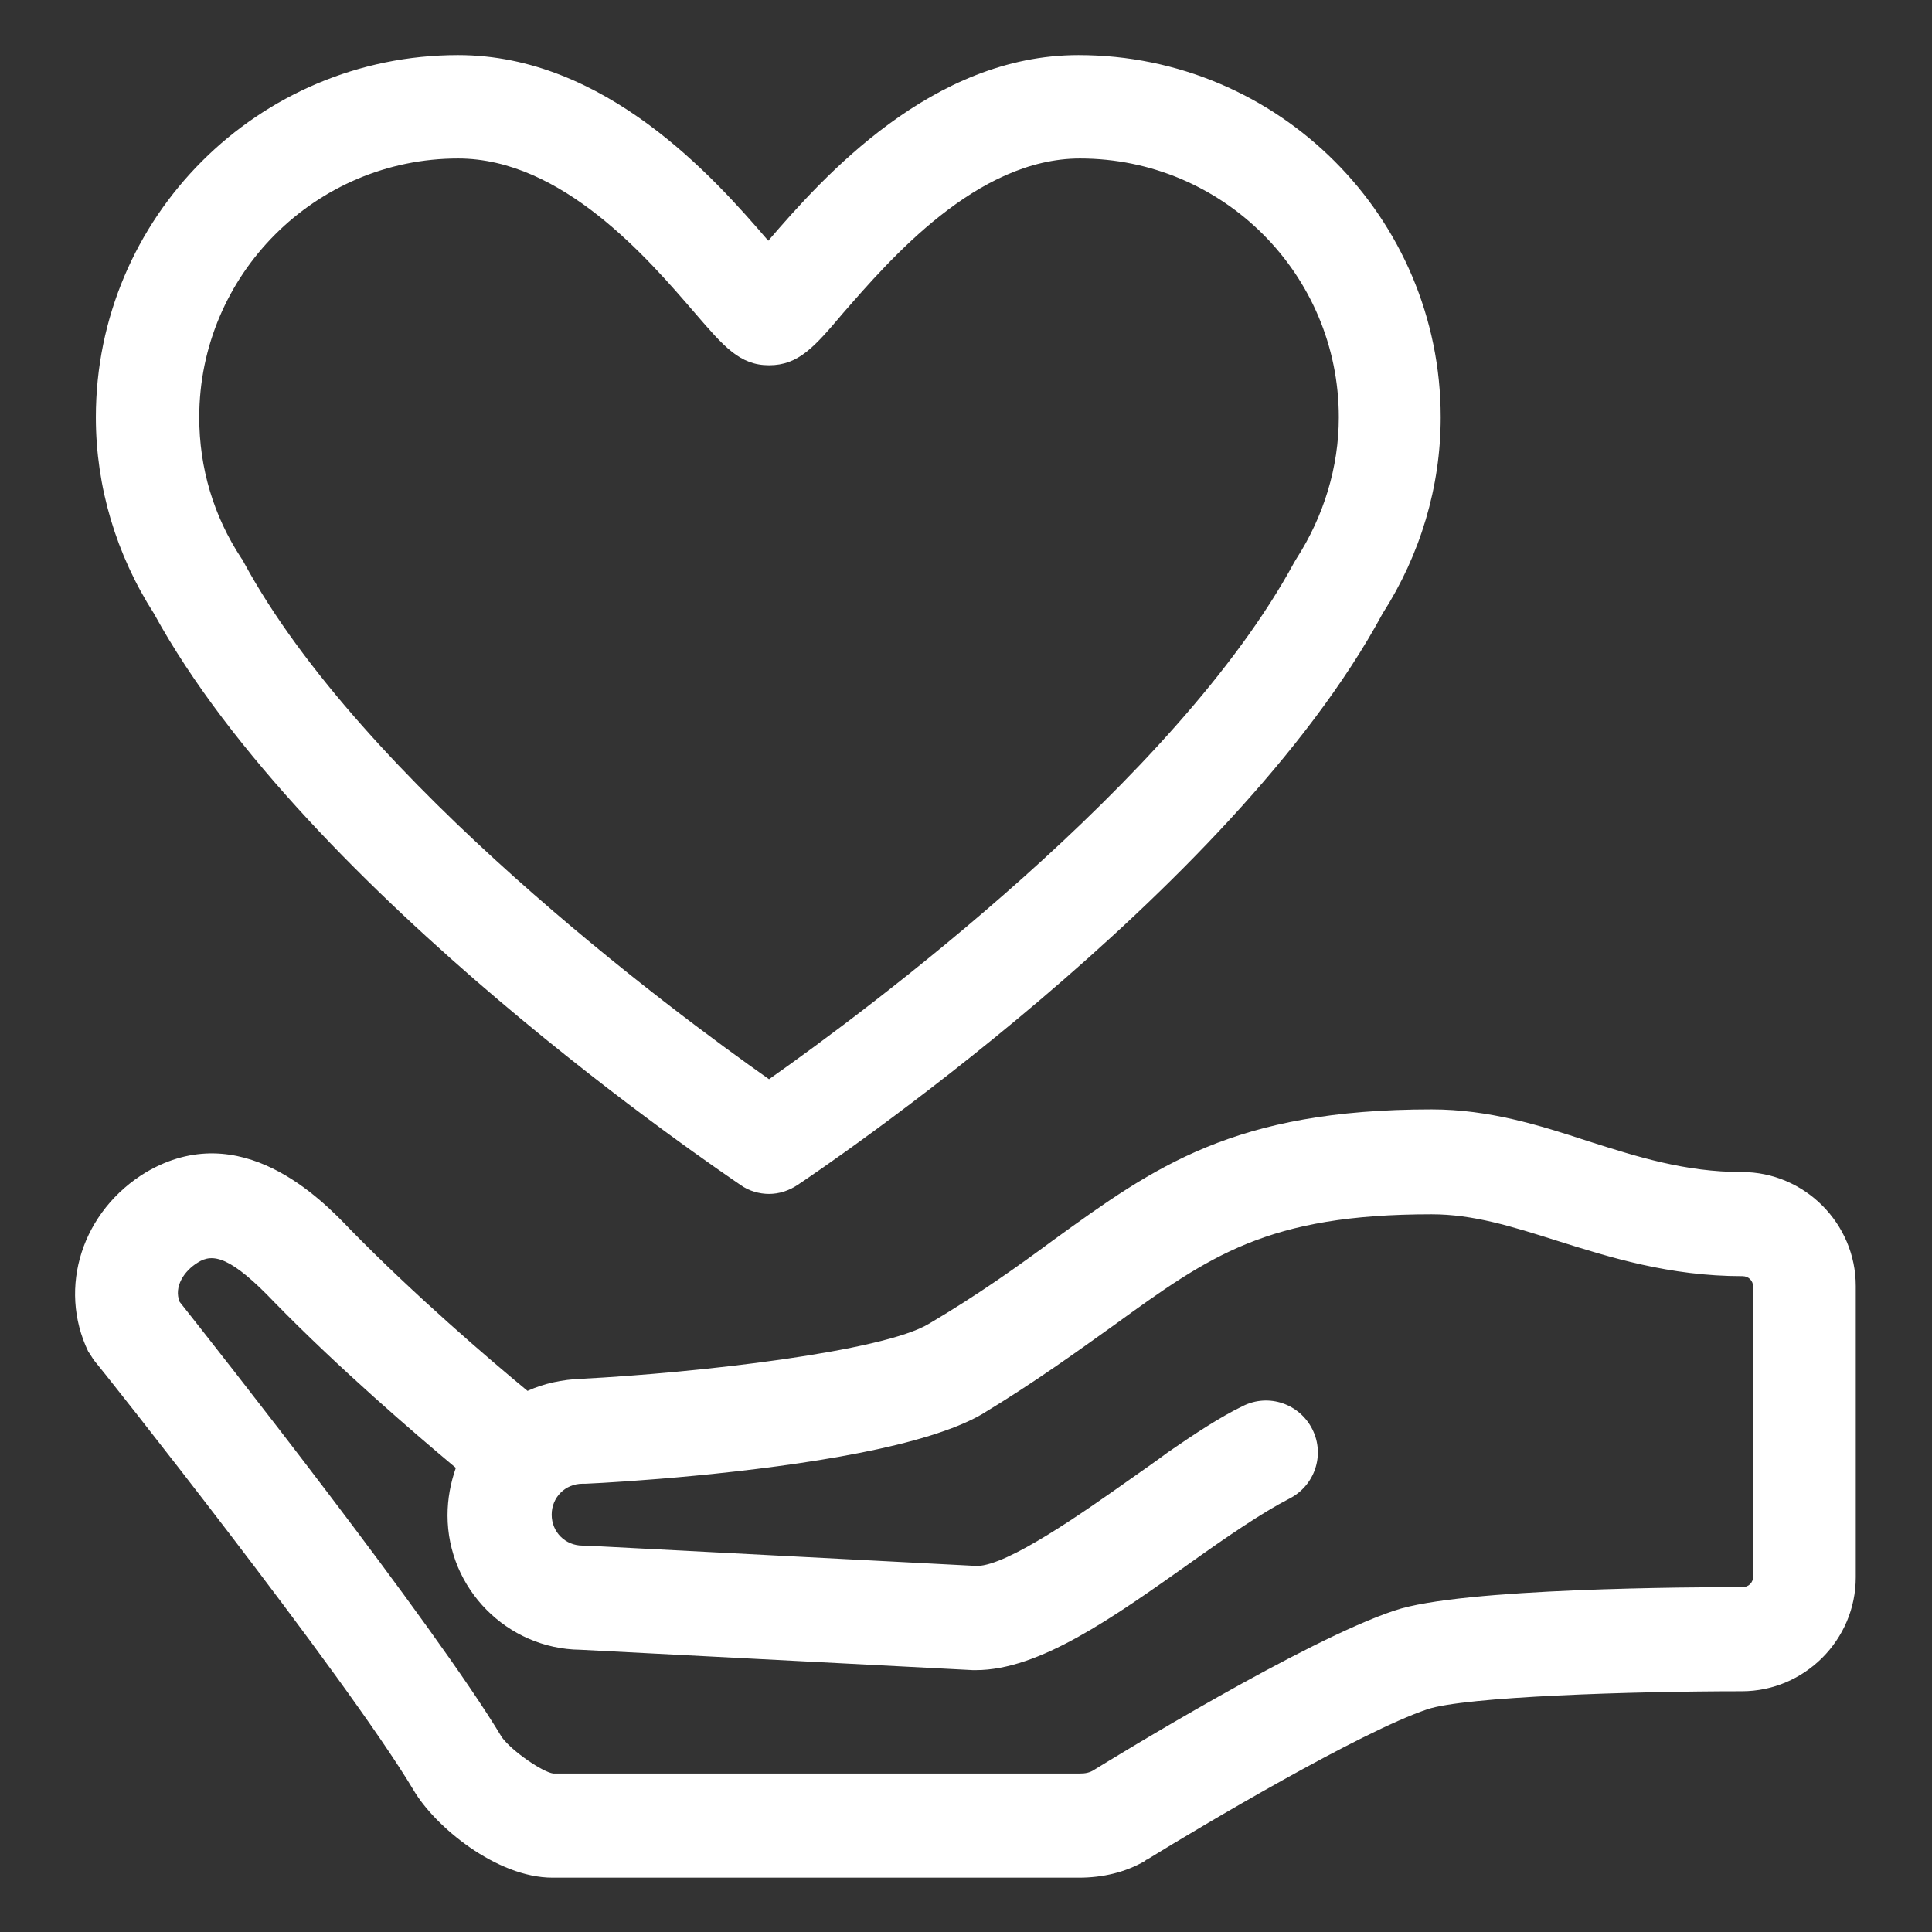
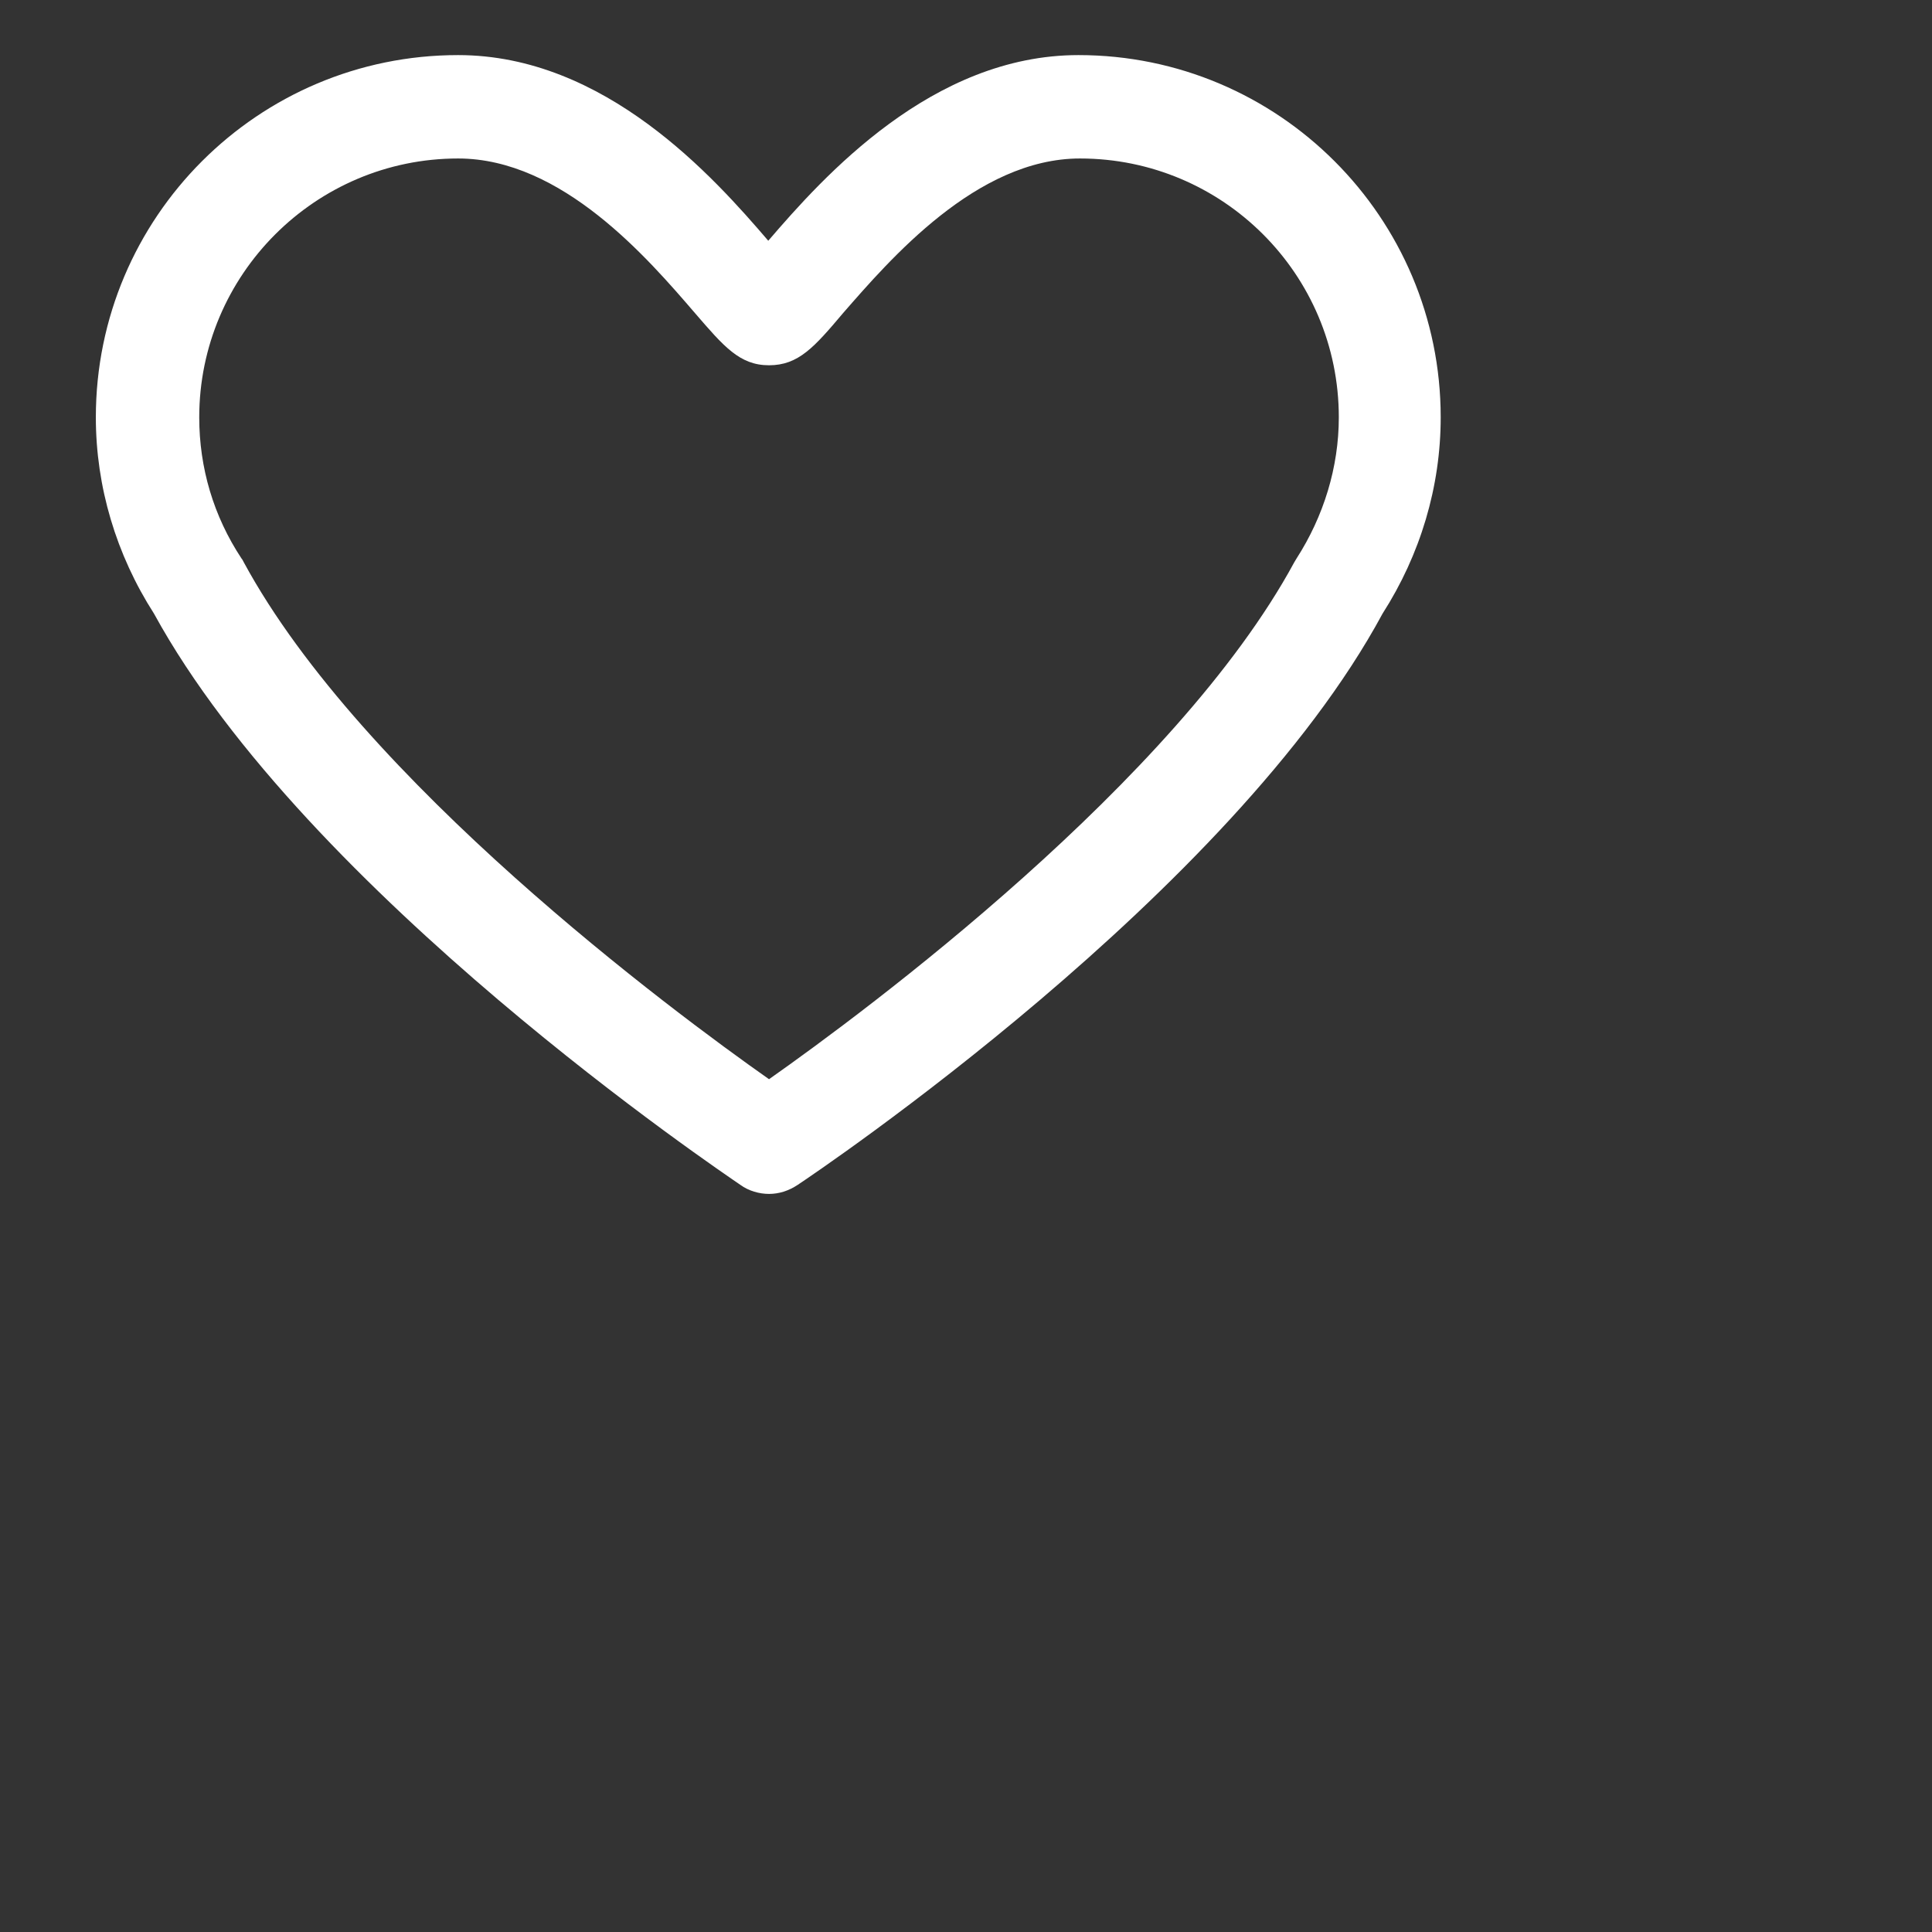
<svg xmlns="http://www.w3.org/2000/svg" version="1.1" x="0px" y="0px" viewBox="0 0 256 256" enable-background="new 0 0 256 256" xml:space="preserve">
  <rect x="0" y="0" width="256" height="256" fill="#333333" stroke="none" />
  <g transform="translate(256, 0) scale(-1, 1)">
    <g>
      <path fill="#ffffff" d="M150.3,157c1.2,0.8,2.5,1.2,3.8,1.2c1.3,0,2.7-0.4,3.8-1.2c2.3-1.6,57.4-38.6,77.7-75.7c5-7.8,7.7-16.8,7.7-26c0-26.5-21.5-48-48-48c-19.5,0-33.9,16.2-41.1,24.6c-7.3-8.5-21.7-24.6-41.1-24.6c-26.5,0-48,21.5-48,48c0,9.2,2.7,18.2,7.7,26C92.8,118.4,147.9,155.4,150.3,157z M112.9,21c13.7,0,25.2,13.4,31.4,20.5c3.8,4.5,5.9,6.9,9.8,6.9s6-2.5,9.8-6.9c6.2-7.2,17.6-20.5,31.4-20.5c18.9,0,34.3,15.4,34.3,34.3c0,6.7-1.9,13.1-5.6,18.7c-0.1,0.1-0.2,0.3-0.3,0.5c-15.7,29-56.8,59.5-69.6,68.5c-12.8-9-53.9-39.5-69.6-68.5c-0.1-0.2-0.2-0.3-0.3-0.5c-3.6-5.6-5.6-12.1-5.6-18.7C78.6,36.3,94,21,112.9,21L112.9,21z" />
-       <path fill="#ffffff" d="M236.6,155.3c-12.5-7.3-23.1,3.5-27,7.6c-8.4,8.6-18.4,17.2-23.5,21.4c-2.2-1-4.6-1.5-7.1-1.6c-15.5-0.8-40-3.6-46.1-7.3c-6.6-3.9-11.9-7.7-16.5-11.1c-13.4-9.7-23.9-17.3-50.1-17.3c-7.6,0-14.3,2.1-20.7,4.2c-6.6,2.1-12.9,4.1-20.4,4.1c-8.3,0-15.1,6.8-15.1,15.1V209c0,8.3,6.8,15.1,15.1,15.1c14.3,0,36.8,0.7,41.7,2.4c8.9,3,29.8,15.4,37.1,19.9c0.1,0,0.2,0.1,0.3,0.2c2.6,1.5,5.6,2.2,8.7,2.2h69.8c7.4,0,15.6-6.8,18.4-11.6c9.1-15.2,41.9-56.5,42.3-56.9c0.3-0.4,0.5-0.8,0.8-1.2C248.4,170.6,245.1,160.4,236.6,155.3L236.6,155.3z M182.7,235h-69.8c-0.7,0-1.3-0.1-1.9-0.5c-2.6-1.6-28-17.2-39.8-21.1c-8.8-3-39.9-3.1-46.1-3.1c-0.8,0-1.4-0.6-1.4-1.4v-38.4c0-0.8,0.6-1.4,1.4-1.4c9.7,0,17.6-2.5,24.6-4.7c6-1.9,11.1-3.5,16.6-3.5c21.8,0,29.4,5.5,42.1,14.7c4.9,3.5,10.4,7.5,17.5,11.8c3.6,2.1,9.5,3.8,16.1,5.1c14.2,2.8,31.8,3.9,36.4,4.1c0.1,0,0.2,0,0.4,0c2.3,0,4.1,1.8,4.1,4.1c0,2.3-1.8,4.1-4.1,4.1c-0.1,0-0.2,0-0.4,0l-51.9,2.7c-4.1-0.1-13.9-7-20.4-11.6c-1.7-1.2-3.3-2.3-4.9-3.5c-3.5-2.4-6.8-4.6-9.9-6.1c-3.4-1.7-7.5-0.3-9.2,3.1c-1.7,3.4-0.3,7.5,3.1,9.2c3.5,1.8,8.2,5,13.1,8.5c10.3,7.3,20,14.2,28.4,14.2c0.1,0,0.2,0,0.4,0l52-2.7c9.7-0.1,17.6-8.1,17.6-17.8c0-2.2-0.4-4.3-1.1-6.3c5.5-4.6,15.4-13.1,24-21.9c5.8-6.1,8.2-6.6,10.2-5.3c1.8,1.1,3.2,3.2,2.4,5.2c-4.6,5.8-33.7,42.7-42.7,57.7C188.1,232.1,184.1,234.8,182.7,235L182.7,235z" />
    </g>
  </g>
</svg>